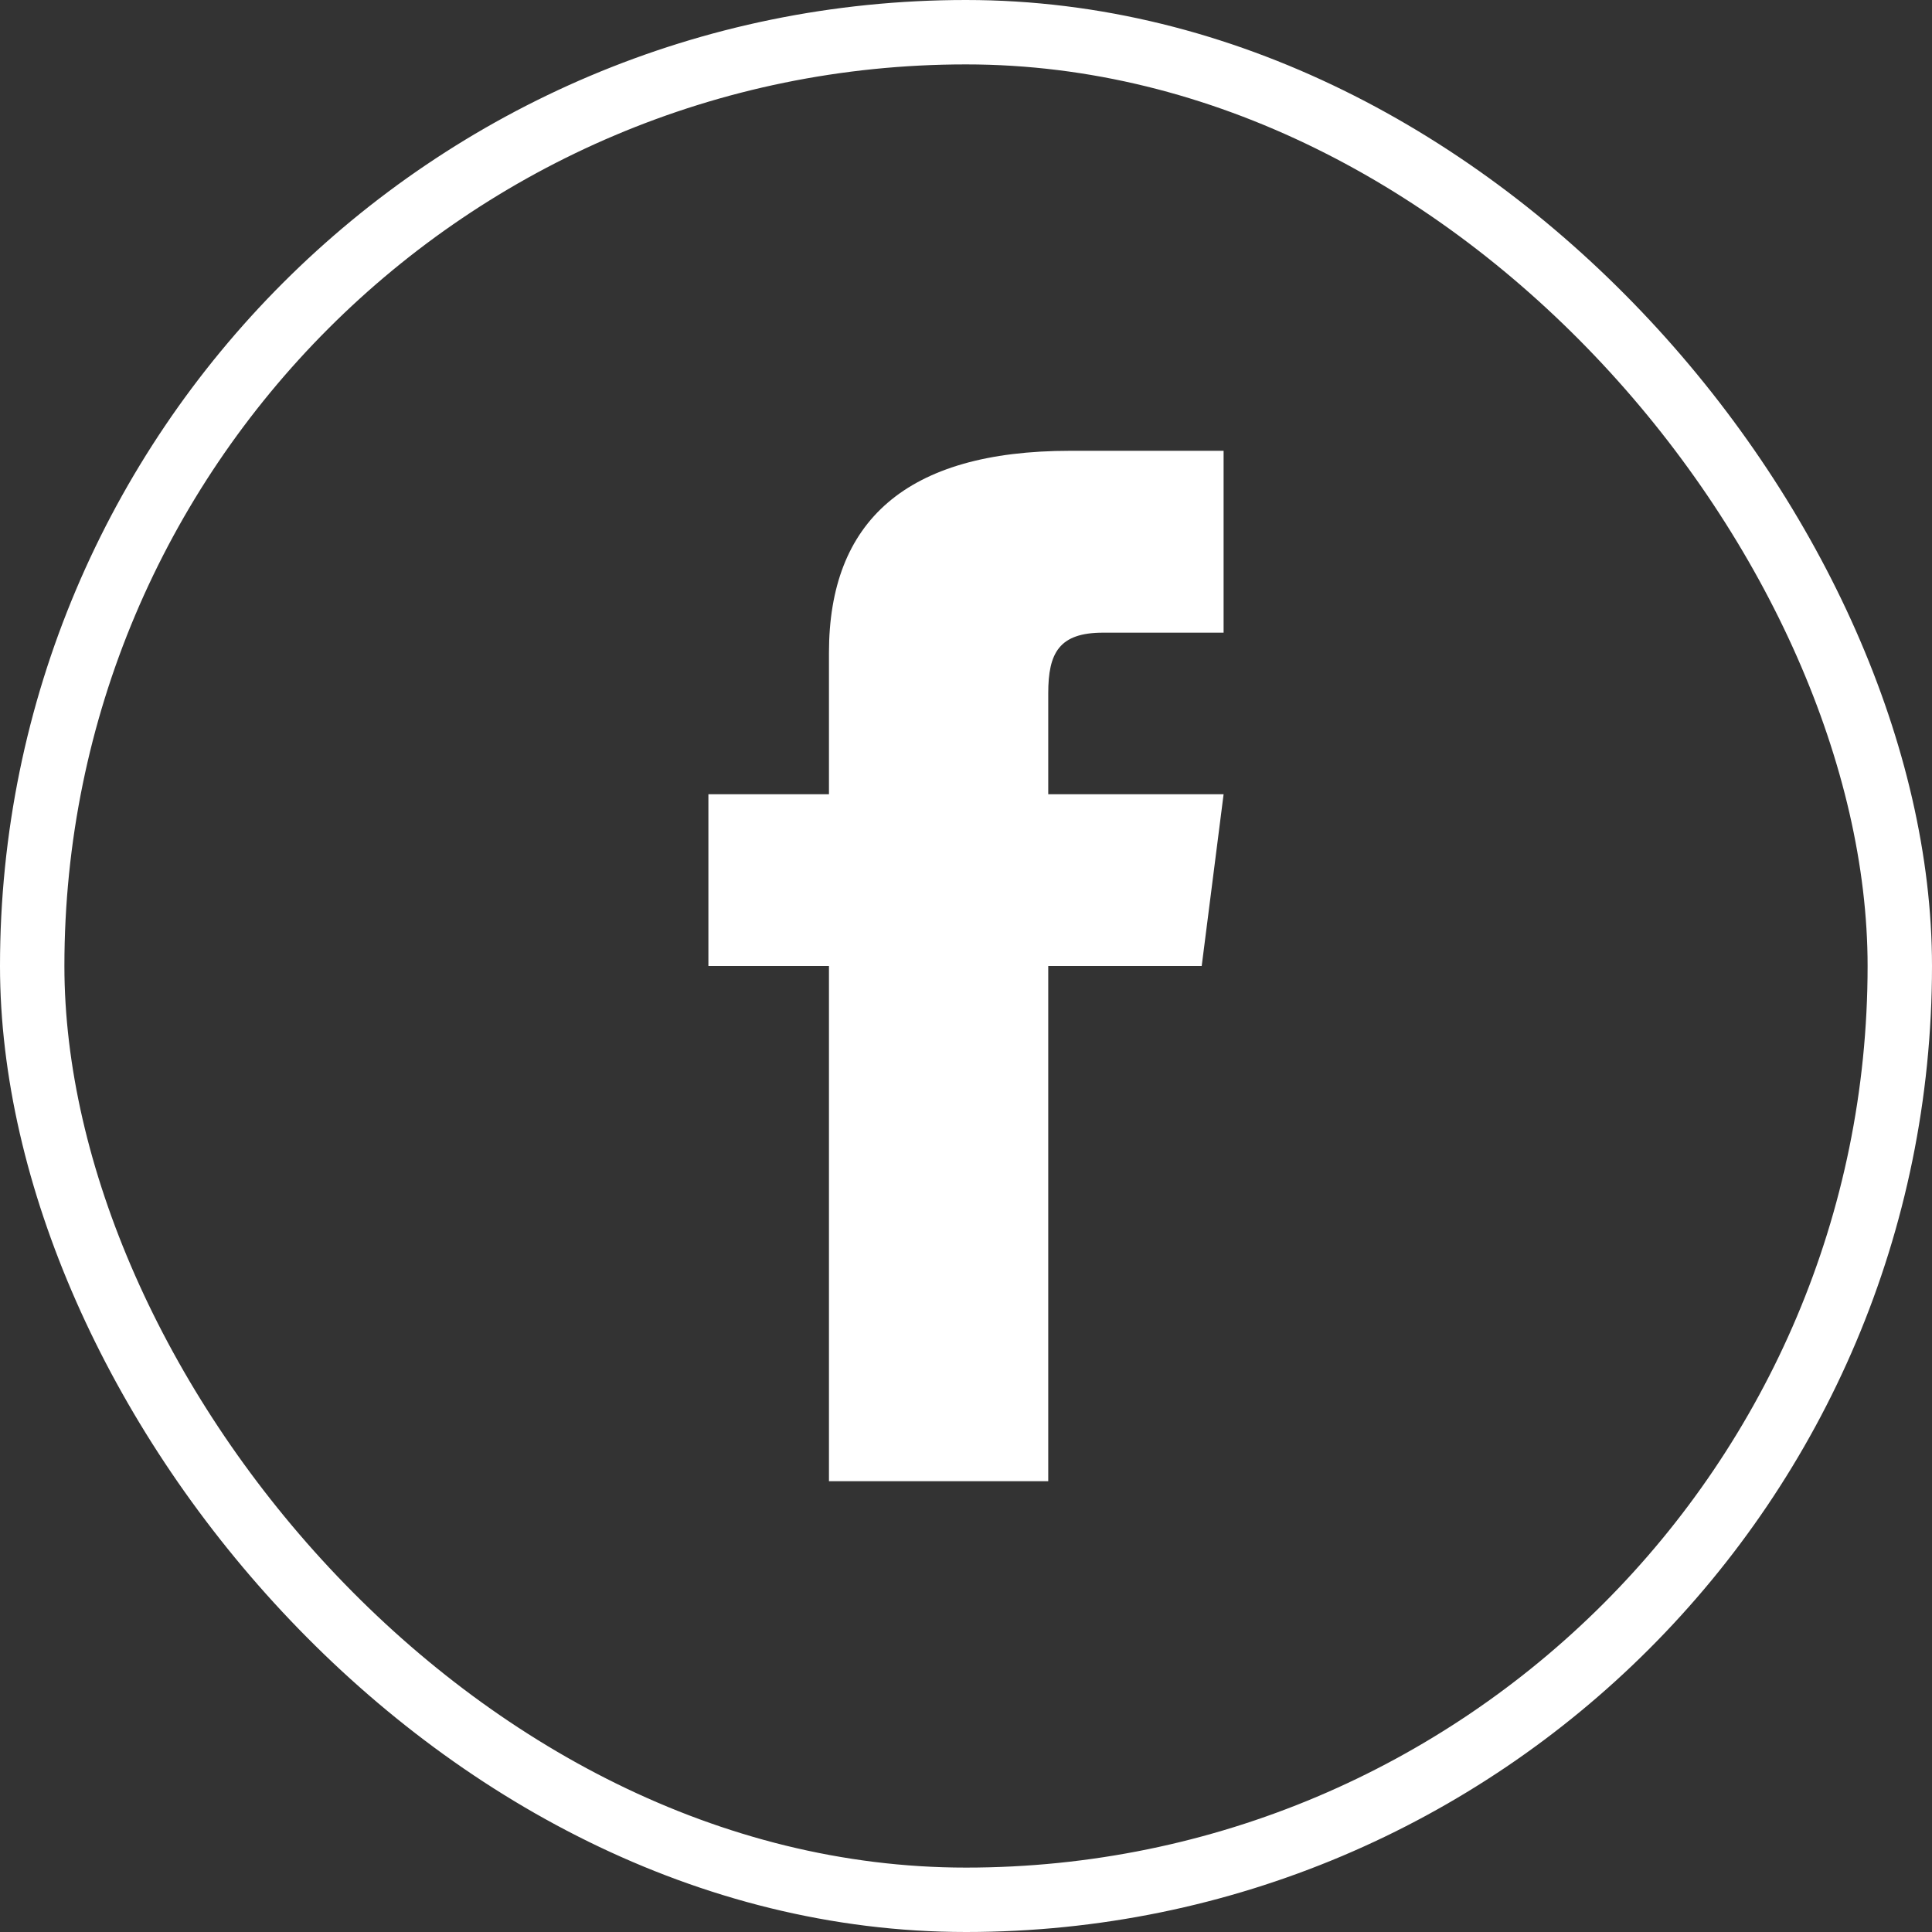
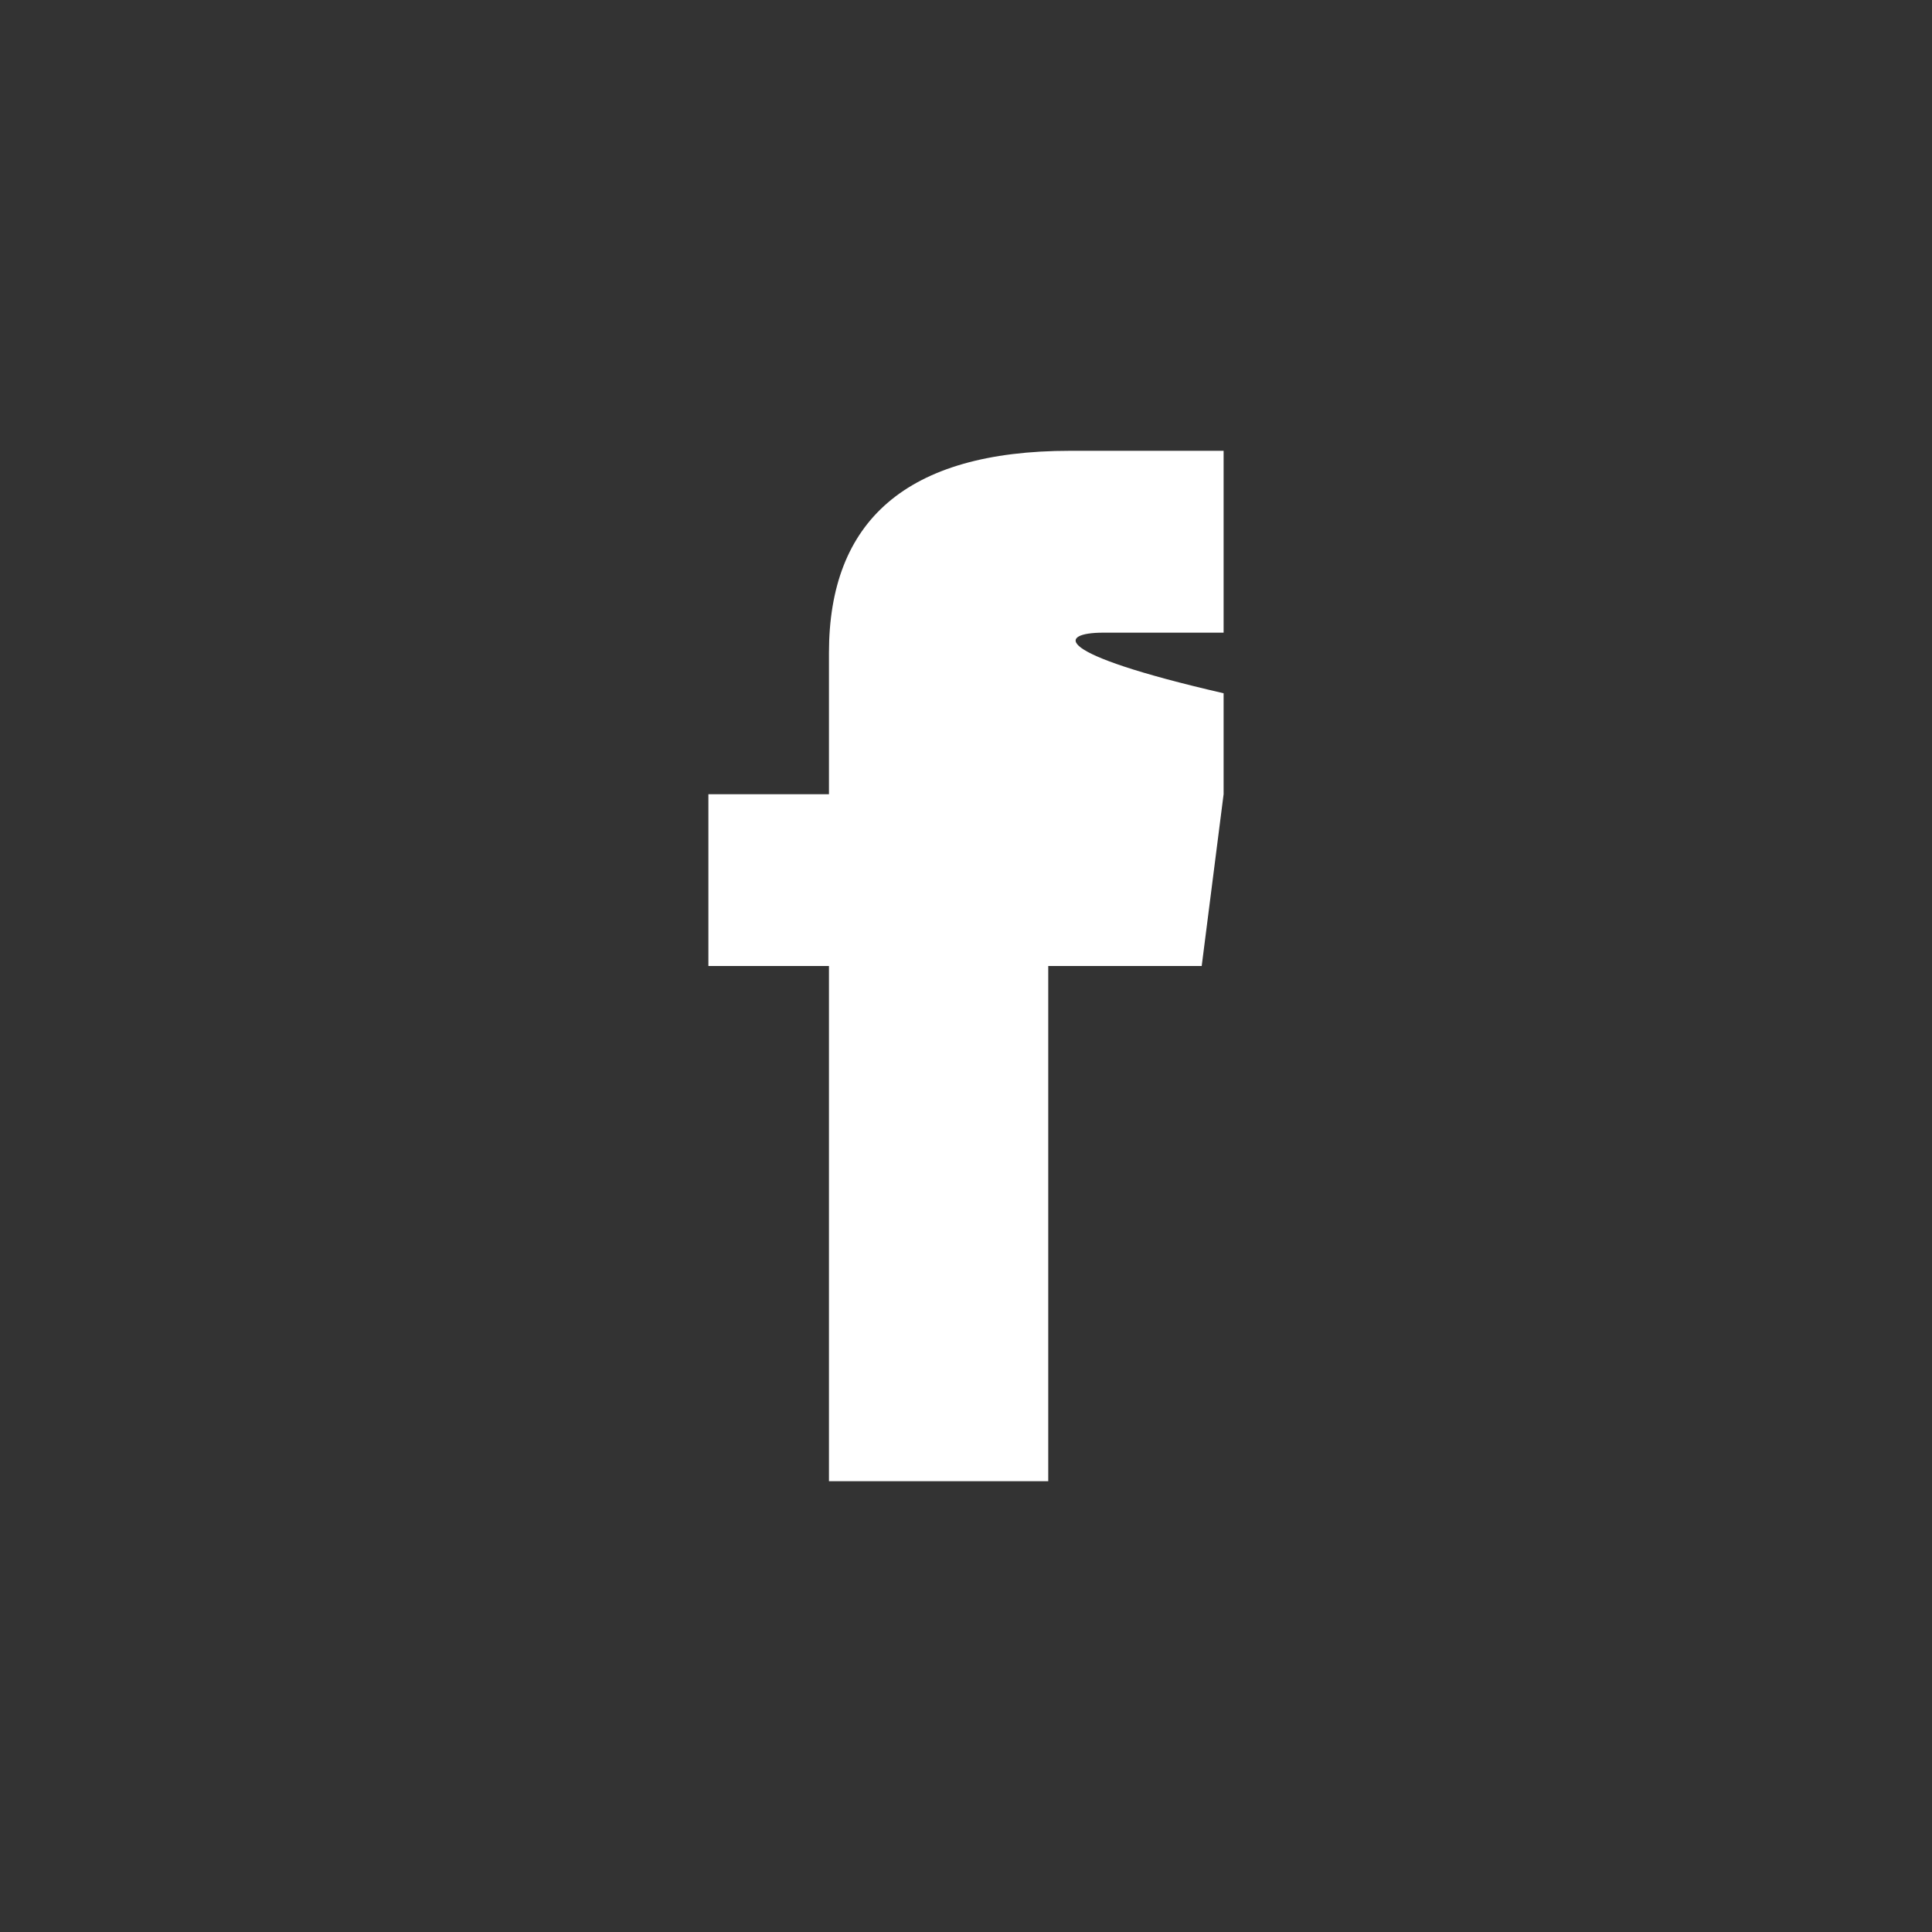
<svg xmlns="http://www.w3.org/2000/svg" width="30" height="30" viewBox="0 0 30 30" fill="none">
  <rect x="0" y="0" width="30" height="30" fill="#333333" stroke="none" />
-   <path d="M12.872 23H16.277V15H18.66L19 12.333H16.277V10.765C16.277 10.137 16.447 9.824 17.128 9.824H19V7H16.617C14.064 7 12.872 8.098 12.872 10.137V12.333H11V15H12.872V23Z" fill="white" />
-   <rect x="0.5" y="0.5" width="29" height="29" rx="14.5" stroke="white" />
+   <path d="M12.872 23H16.277V15H18.66L19 12.333V10.765C16.277 10.137 16.447 9.824 17.128 9.824H19V7H16.617C14.064 7 12.872 8.098 12.872 10.137V12.333H11V15H12.872V23Z" fill="white" />
</svg>